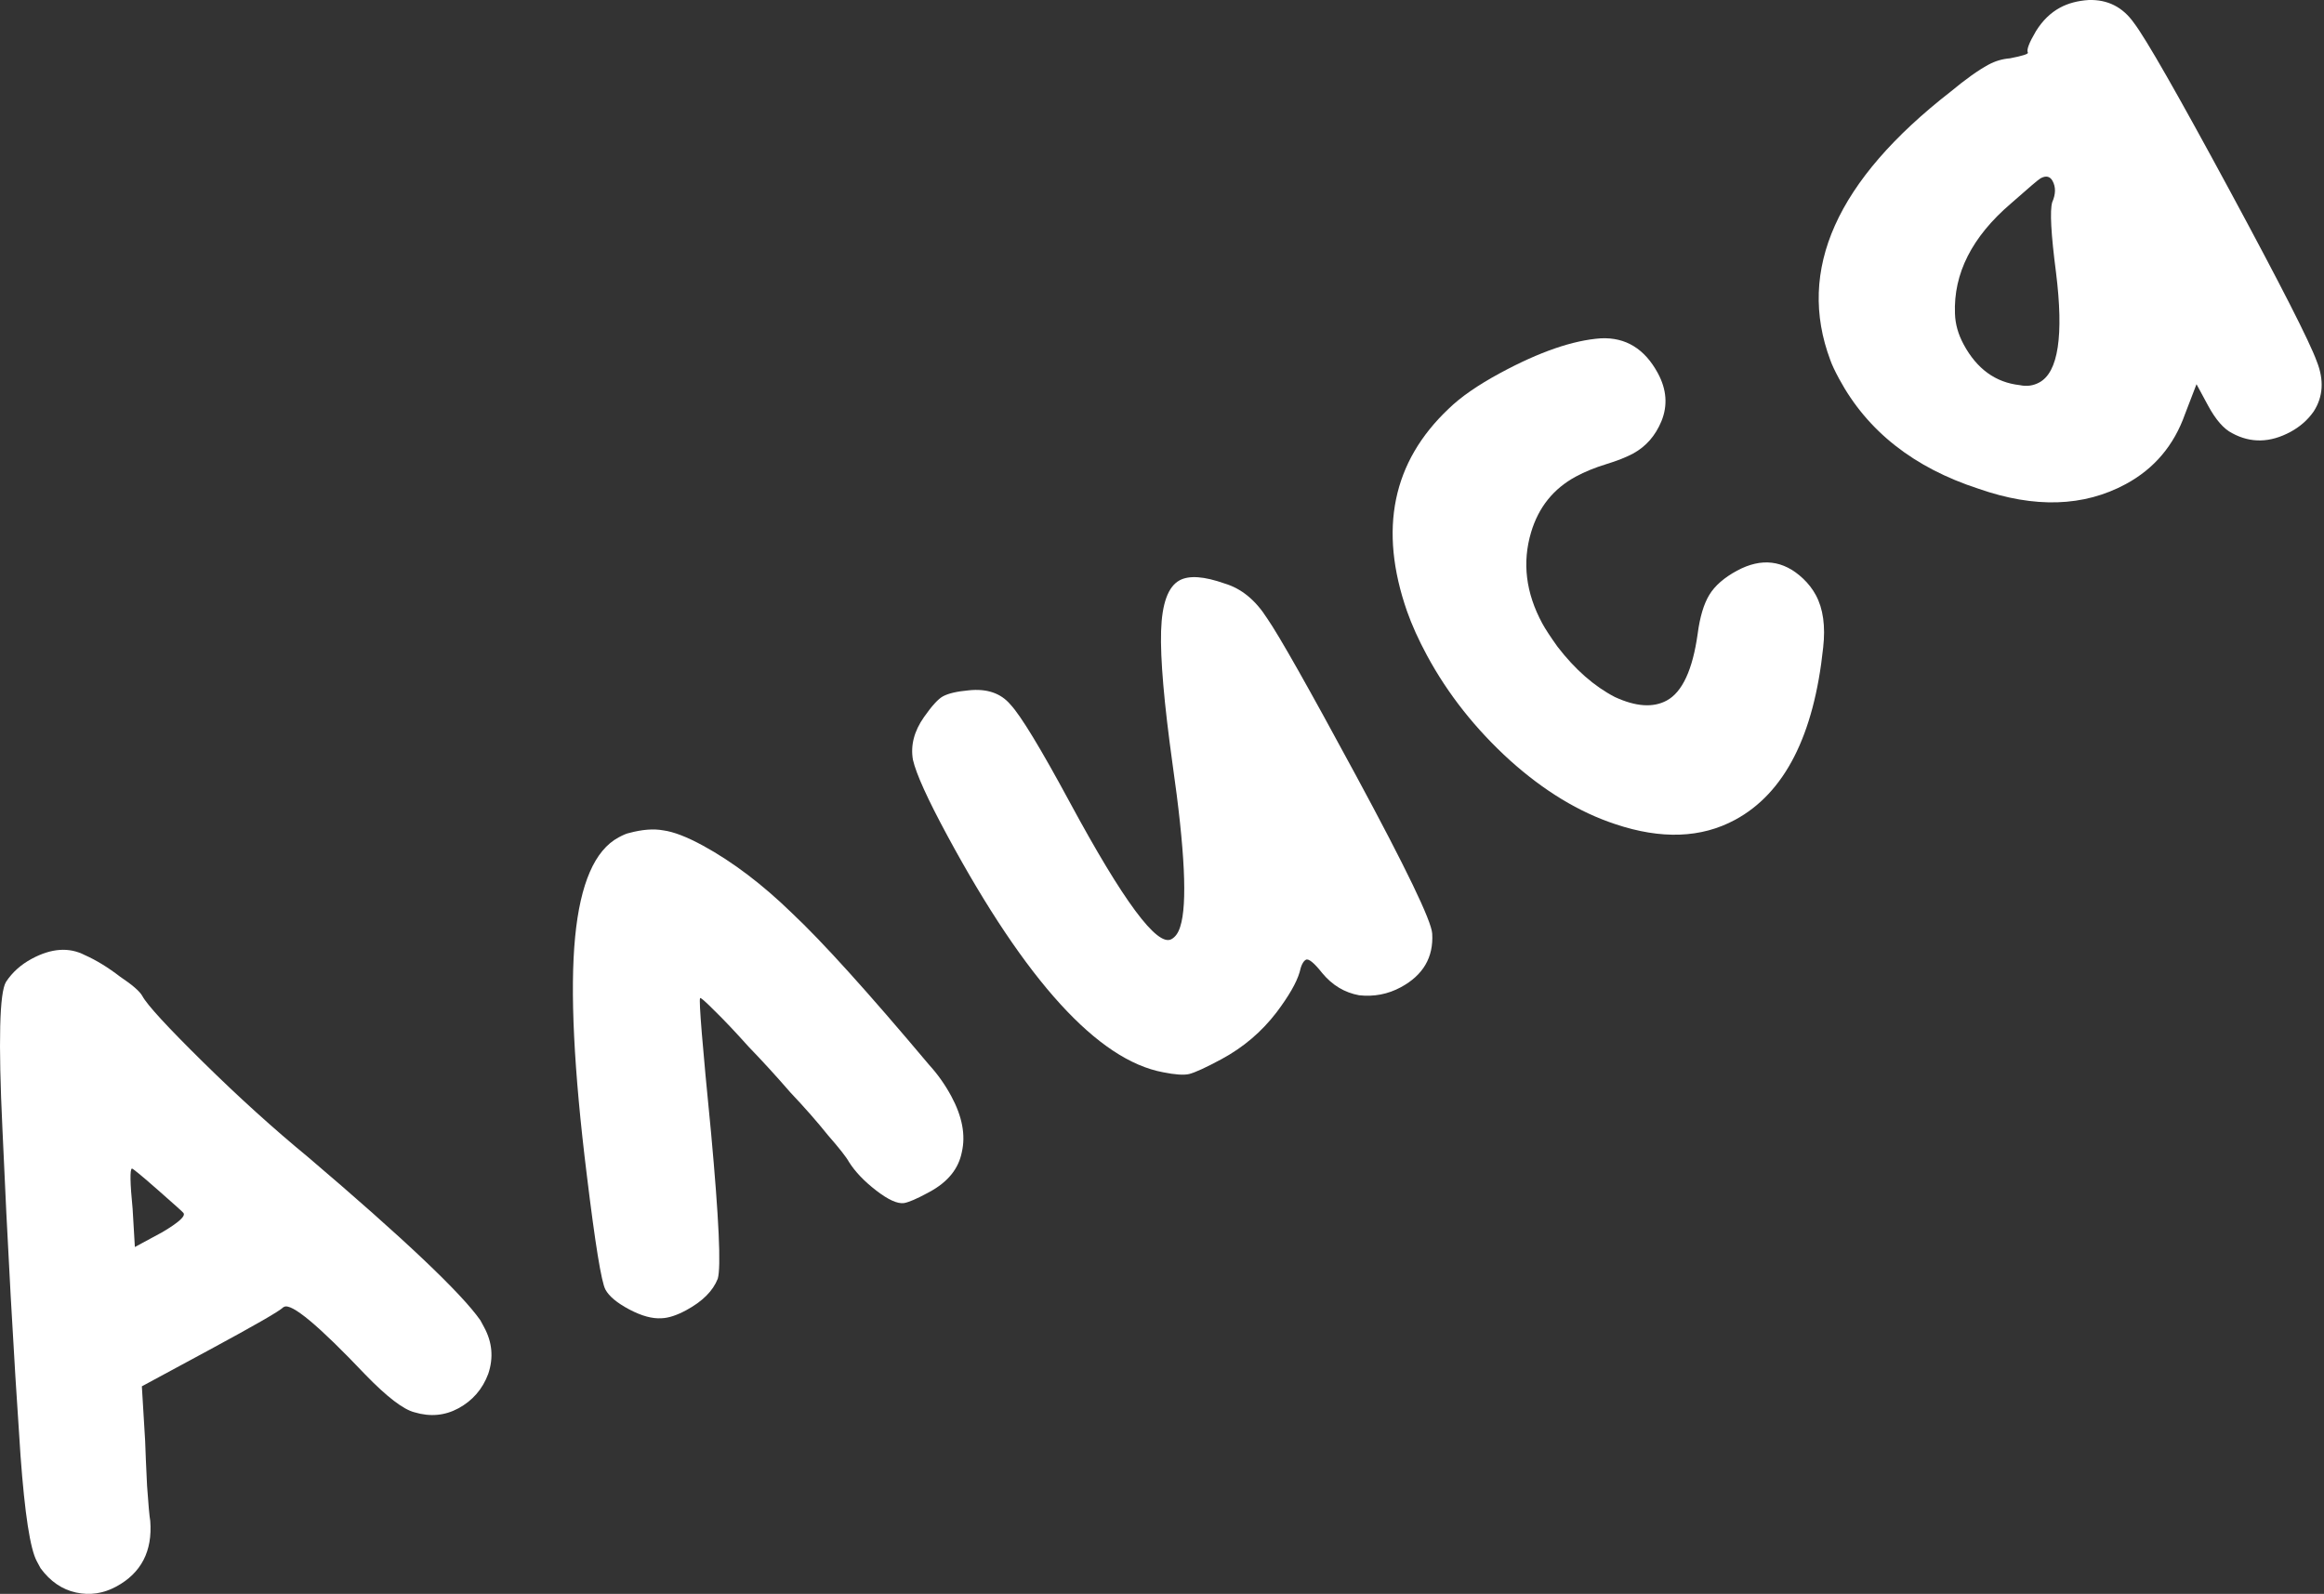
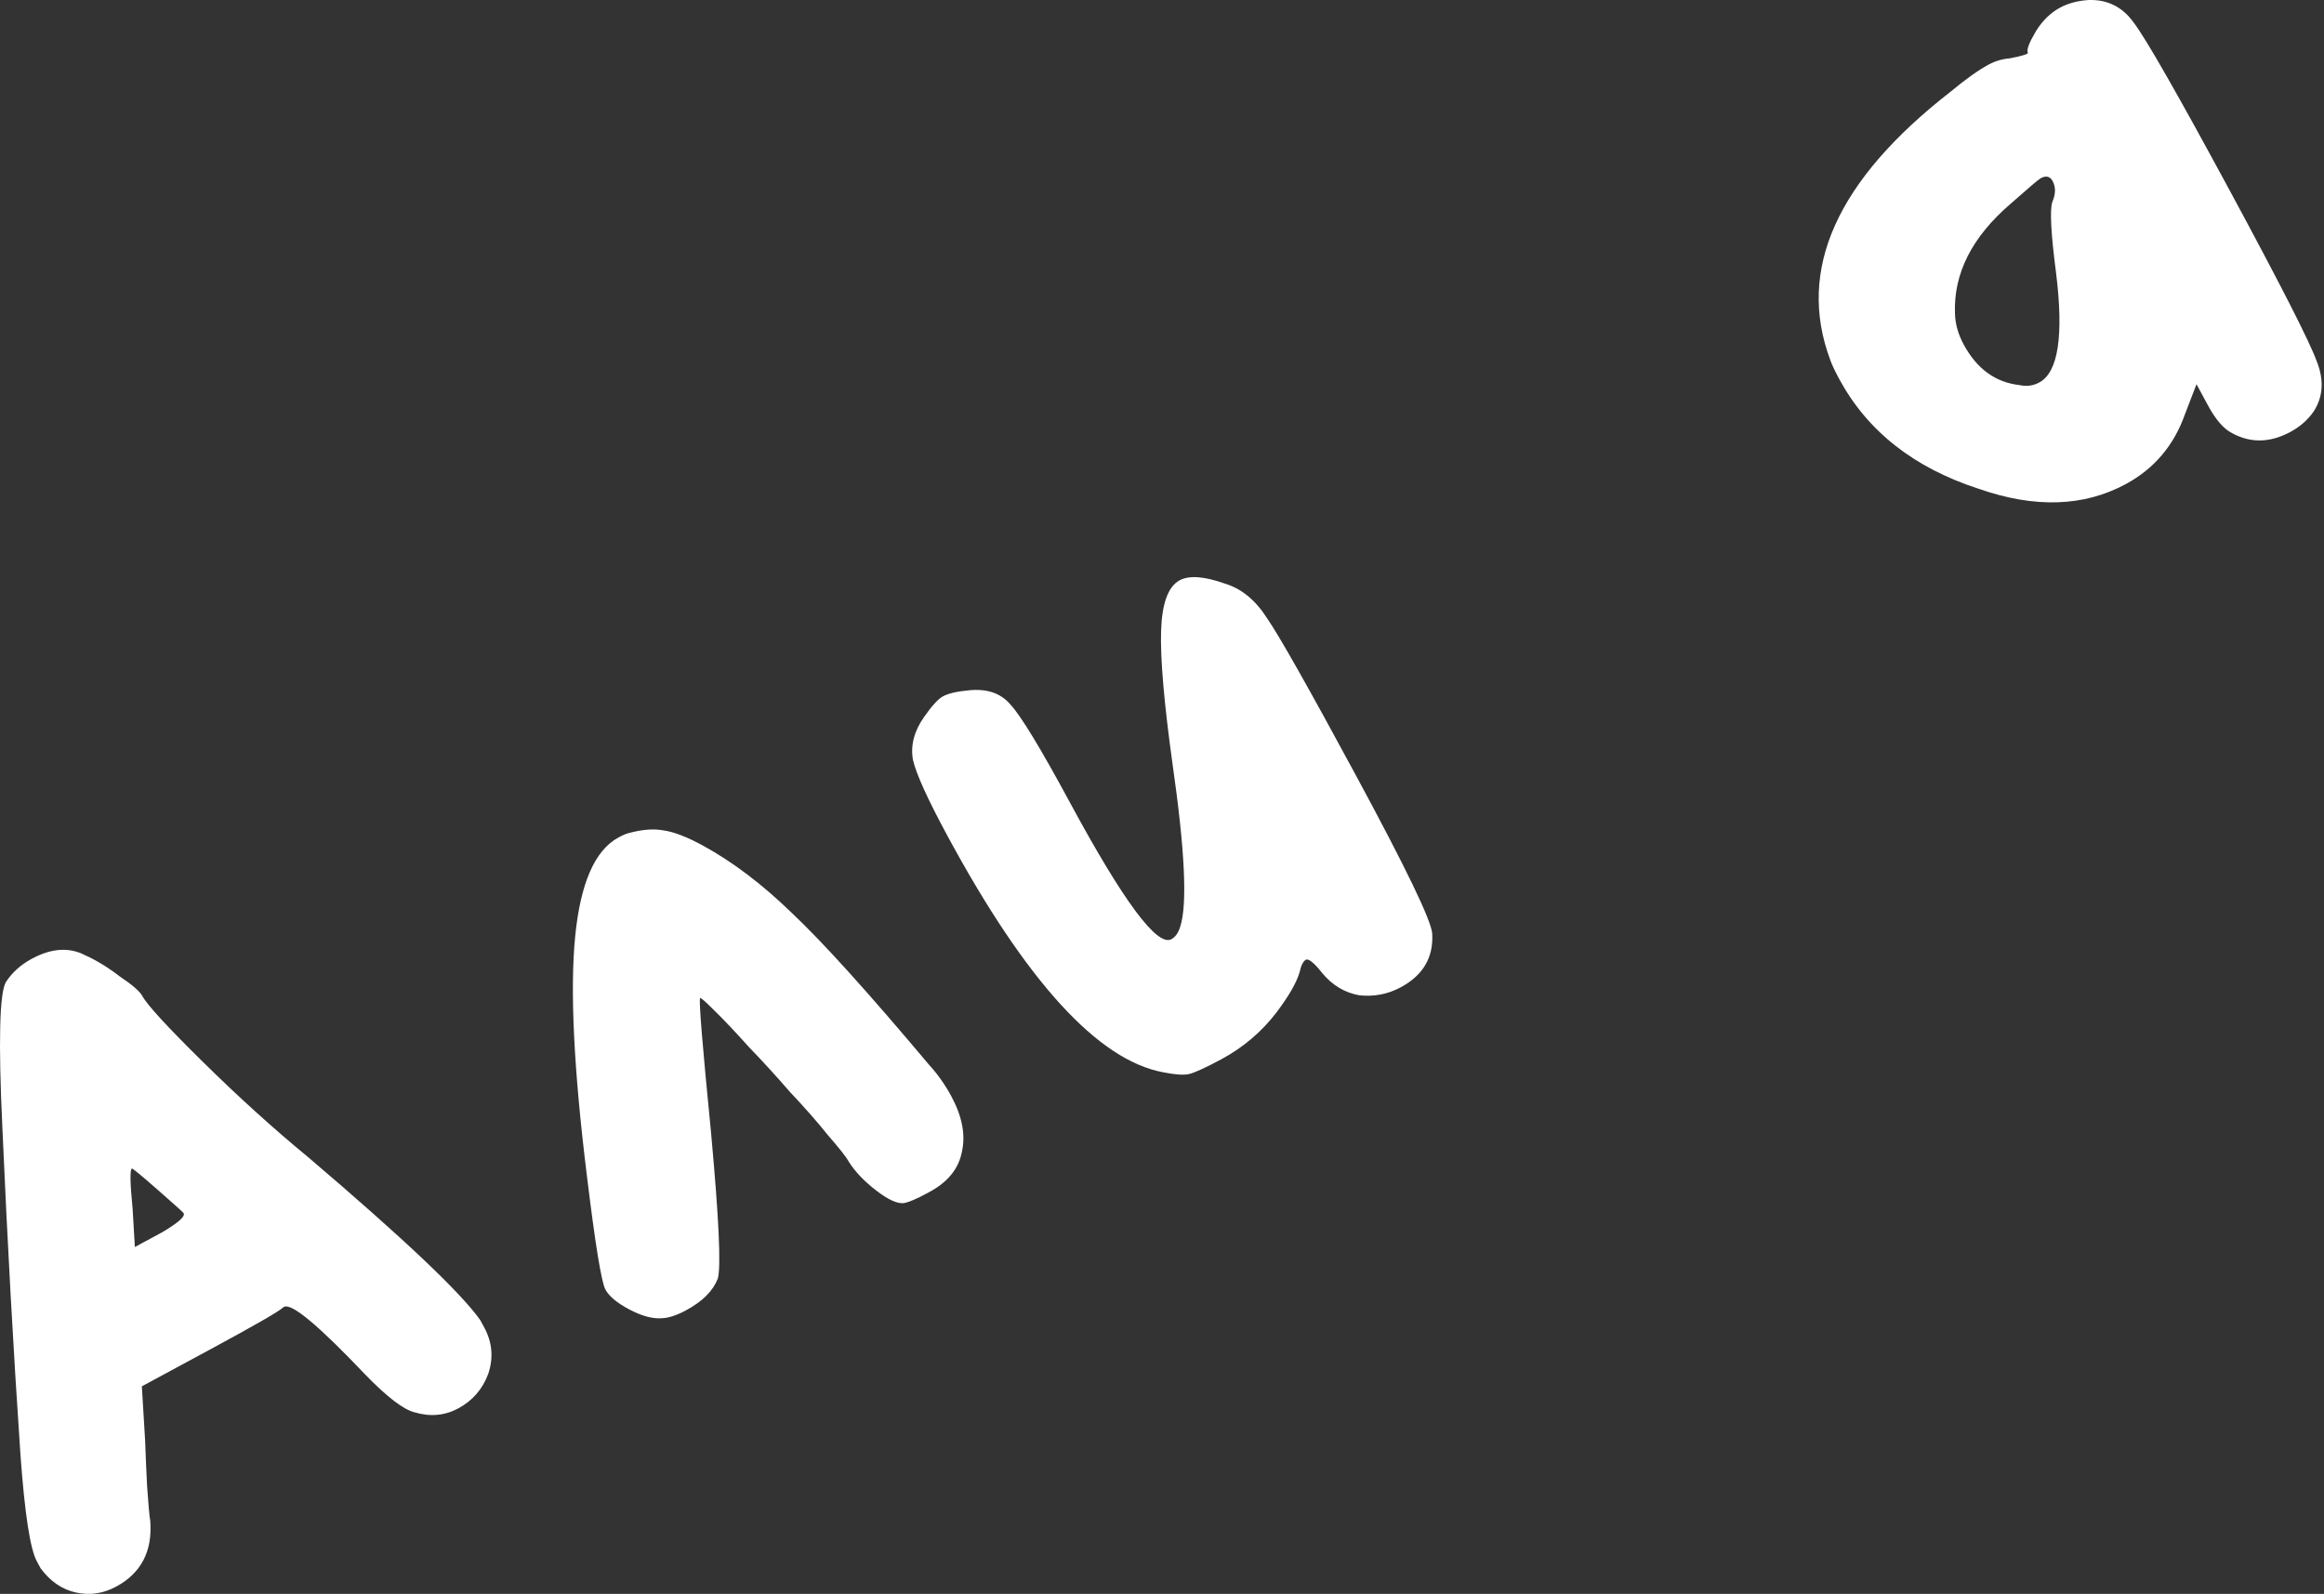
<svg xmlns="http://www.w3.org/2000/svg" width="242" height="166" viewBox="0 0 242 166" fill="none">
  <rect x="0" y="0" width="242" height="166" fill="#333333" stroke="none" />
  <path d="M19.098 126.323C19.06 126.253 18.173 125.455 16.439 123.931C14.704 122.408 13.801 121.665 13.731 121.703C13.519 121.817 13.545 123.216 13.81 125.898L14.043 129.874L16.901 128.33C18.627 127.307 19.359 126.638 19.098 126.323ZM0.629 102.258C1.279 101.268 2.169 100.469 3.298 99.859C5.344 98.754 7.187 98.624 8.829 99.469C10.03 100.005 11.255 100.755 12.506 101.72C13.789 102.577 14.564 103.252 14.831 103.746C15.326 104.663 17.426 106.947 21.129 110.597C24.833 114.247 28.49 117.558 32.1 120.529C42.057 129.005 48.031 134.664 50.022 137.507L50.422 138.248C51.261 139.801 51.402 141.411 50.844 143.079C50.249 144.676 49.211 145.875 47.729 146.676C46.318 147.438 44.797 147.576 43.167 147.089C42.01 146.803 40.3 145.494 38.038 143.161C33.175 138.041 30.356 135.69 29.58 136.11L29.474 136.167C29.127 136.537 26.59 137.998 21.863 140.552L14.772 144.382L15.114 150.077C15.148 151.152 15.215 152.711 15.315 154.753C15.448 156.686 15.559 157.903 15.646 158.402C15.889 161.552 14.706 163.832 12.095 165.242C10.755 165.966 9.362 166.172 7.917 165.859C6.472 165.546 5.243 164.706 4.231 163.338L3.831 162.597C3.145 161.327 2.58 157.668 2.138 151.618C1.401 140.805 0.771 129.433 0.25 117.501C-0.18 108.437 -0.054 103.356 0.629 102.258Z" fill="white" />
  <path d="M94.135 125.298C93.456 125.391 92.491 124.956 91.241 123.99C89.99 123.025 89.044 122.033 88.402 121.013C88.135 120.519 87.406 119.591 86.215 118.229C85.094 116.83 83.791 115.346 82.306 113.778C80.854 112.102 79.404 110.515 77.957 109.018C76.581 107.483 75.412 106.246 74.449 105.308C73.448 104.299 72.932 103.849 72.899 103.958C72.764 104.213 73.145 108.884 74.043 117.969C74.864 126.913 75.096 131.983 74.74 133.178C74.242 134.45 73.146 135.543 71.453 136.458C70.465 136.991 69.612 137.269 68.896 137.292C67.929 137.359 66.807 137.053 65.53 136.376C64.252 135.699 63.423 135.008 63.042 134.302C62.623 133.526 61.977 129.546 61.103 122.361C59.752 111.425 59.347 103.167 59.888 97.588C60.429 92.01 61.934 88.553 64.404 87.219C64.898 86.953 65.27 86.797 65.519 86.753C66.871 86.388 68.052 86.296 69.063 86.48C70.144 86.625 71.524 87.155 73.204 88.071C76.307 89.767 79.395 92.109 82.468 95.097C85.611 98.048 90.371 103.315 96.747 110.899C97.639 111.876 98.409 112.963 99.057 114.163C100.2 116.28 100.567 118.223 100.156 119.995C99.816 121.728 98.694 123.109 96.789 124.138L96.577 124.252C95.448 124.862 94.634 125.211 94.135 125.298Z" fill="white" />
  <path d="M96.216 74.683C97.039 73.508 97.698 72.788 98.192 72.521C98.757 72.216 99.647 72.008 100.864 71.898C102.759 71.695 104.21 72.187 105.216 73.375C106.293 74.525 108.356 77.922 111.405 83.567C116.97 93.868 120.493 98.618 121.975 97.817C122.398 97.589 122.707 97.148 122.902 96.496C123.654 94.176 123.385 88.533 122.097 79.568C121.214 73.209 120.816 68.593 120.905 65.72C120.993 62.847 121.637 61.086 122.836 60.438C123.824 59.905 125.389 60.017 127.53 60.774C129.268 61.293 130.742 62.502 131.95 64.401C133.191 66.192 136.27 71.638 141.186 80.74C146.408 90.406 149.058 95.901 149.136 97.227C149.286 99.698 148.197 101.562 145.868 102.82C144.528 103.544 143.083 103.823 141.535 103.657C140.02 103.382 138.739 102.615 137.695 101.356C136.835 100.271 136.264 99.805 135.982 99.957C135.7 100.11 135.481 100.547 135.324 101.27C135 102.356 134.2 103.745 132.926 105.436C131.376 107.459 129.472 109.08 127.214 110.299C125.591 111.176 124.459 111.696 123.819 111.86C123.249 111.986 122.35 111.925 121.122 111.676C114.337 110.42 106.847 102.207 98.652 87.038C96.594 83.228 95.398 80.593 95.065 79.132C94.802 77.634 95.186 76.15 96.216 74.683Z" fill="white" />
-   <path d="M150.847 42.572C152.1 41.348 153.891 40.108 156.219 38.85C160.311 36.639 163.807 35.434 166.707 35.235C169.287 35.117 171.263 36.328 172.635 38.868C173.55 40.562 173.674 42.226 173.009 43.862C172.375 45.389 171.388 46.514 170.048 47.239C169.342 47.62 168.403 47.99 167.23 48.35C166.058 48.71 165.013 49.138 164.096 49.634C161.767 50.892 160.214 52.824 159.435 55.432C158.494 58.584 158.882 61.747 160.597 64.922C160.902 65.487 161.43 66.295 162.181 67.348C164.014 69.73 166.007 71.478 168.159 72.594C170.344 73.602 172.142 73.724 173.553 72.962C175.176 72.085 176.251 69.773 176.778 66.024C177.009 64.259 177.415 62.901 177.995 61.949C178.574 60.998 179.535 60.16 180.875 59.436C183.415 58.064 185.702 58.332 187.736 60.241C188.291 60.762 188.739 61.34 189.083 61.975C189.845 63.386 190.1 65.208 189.848 67.44C188.882 76.621 185.825 82.602 180.674 85.384C177.146 87.29 172.989 87.439 168.202 85.833C164.431 84.589 160.773 82.372 157.227 79.184C153.643 75.924 150.765 72.284 148.593 68.262C147.716 66.639 147.022 65.101 146.509 63.646C143.548 55.128 144.994 48.104 150.847 42.572Z" fill="white" />
  <path d="M213.738 18.851C213.471 18.358 213.055 18.263 212.491 18.568C212.279 18.682 211.249 19.558 209.399 21.195C205.346 24.661 203.404 28.49 203.573 32.682C203.607 33.758 203.91 34.825 204.482 35.883C205.854 38.423 207.8 39.832 210.321 40.111C211.043 40.268 211.722 40.175 212.357 39.831C214.333 38.764 214.911 34.943 214.093 28.366C213.572 24.364 213.441 21.929 213.7 21.059C214.068 20.222 214.081 19.486 213.738 18.851ZM212.006 3.244C212.689 2.146 213.524 1.33 214.512 0.797C215.358 0.339 216.355 0.075 217.501 0.002C219.472 -0.06 221.04 0.734 222.205 2.383C223.44 3.995 226.763 9.81 232.176 19.828C237.474 29.636 240.496 35.568 241.243 37.625C242.022 39.574 241.916 41.318 240.924 42.856C240.306 43.737 239.503 44.444 238.516 44.977C236.399 46.121 234.373 46.167 232.438 45.116C231.563 44.677 230.725 43.717 229.925 42.235L228.724 40.013L227.531 43.118C226.379 46.384 224.321 48.818 221.357 50.418C216.983 52.782 211.875 52.943 206.034 50.904C199.291 48.713 194.452 44.901 191.517 39.469C191.059 38.622 190.752 37.968 190.593 37.507C187.067 28.11 191.239 18.792 203.11 9.554C204.683 8.248 205.999 7.31 207.057 6.738C207.763 6.357 208.509 6.136 209.297 6.075C210.616 5.818 211.238 5.619 211.162 5.478C211.009 5.195 211.291 4.451 212.006 3.244Z" fill="white" />
</svg>